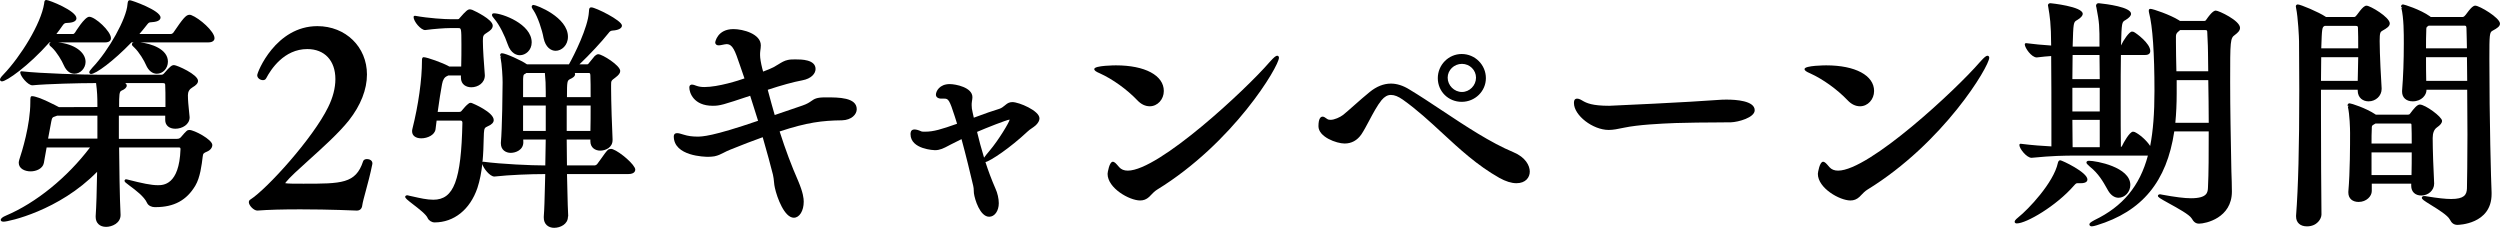
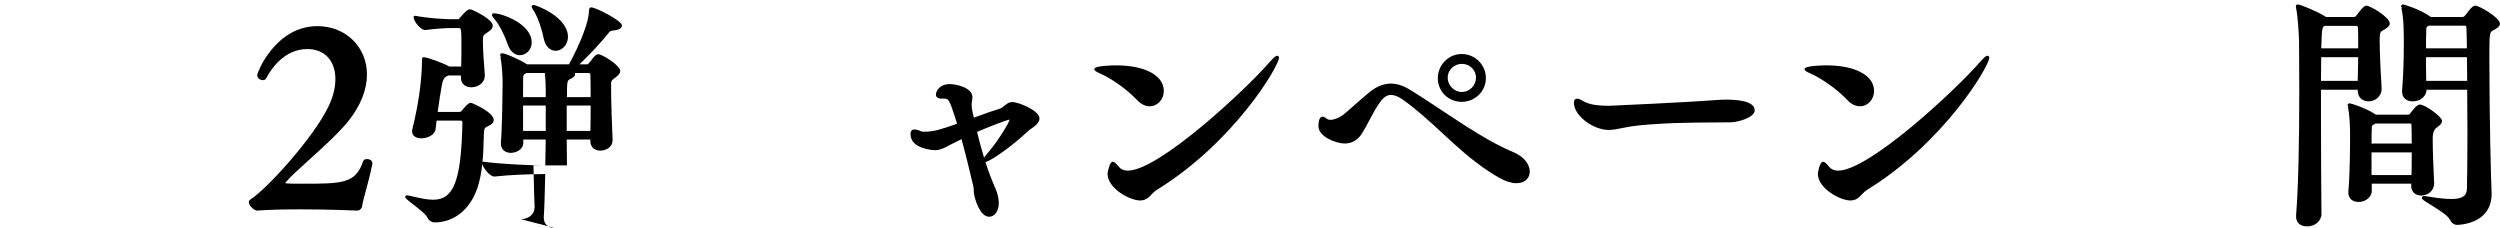
<svg xmlns="http://www.w3.org/2000/svg" id="b" data-name="レイヤー 2" width="405.475" height="36.954" viewBox="0 0 405.475 36.954">
  <defs>
    <style>
      .f {
        fill: #000;
        stroke-width: 0px;
      }
    </style>
  </defs>
  <g id="c" data-name="PC">
    <g id="d" data-name="キャンペーン概要">
      <g id="e" data-name="期間">
        <g>
-           <path class="f" d="M17.197,36.794c-1.021,0-1.68-.628-1.68-1.6v-.16c.104-1.502.187-4.032.233-7.172-6.161,6.32-14.392,8.092-15.15,8.092-.396,0-.48-.152-.48-.28,0-.235.284-.472.843-.704,4.871-2.061,9.943-6.177,13.635-11.054h-7.035c-.131.672-.245,1.336-.34,1.895l-.107.619c-.188.939-1.249,1.365-2.156,1.365-.925,0-1.92-.438-1.92-1.4,0-.145.044-.319.086-.488.435-1.298,1.793-5.633,1.793-9.35,0-.679,0-.96.28-.96,1.039,0,4.182,1.687,4.214,1.704l.155.077,6.229-.02v-.321c0-1.309-.032-2.157-.215-3.559h-.424c-2.141,0-7.575.127-9.898.359h0c-.768,0-1.979-1.533-1.979-2.078,0-.057.024-.111.067-.149.037-.033.084-.051.133-.051.008,0,.016,0,.023.001,3.103.363,10.227.558,12.455.558h10.238c.1,0,.211-.014.379-.181,1.052-1.215,1.287-1.378,1.661-1.378.449,0,3.88,1.513,3.88,2.56,0,.367-.287.702-.901,1.053q-.739.422-.739,1.266c0,.816.092,1.724.19,2.686l.089.895c0,1.186-1.203,1.859-2.319,1.859-.996,0-1.64-.55-1.64-1.4v-.72h-7.518v3.759h9.438c.33,0,.48-.124.618-.261.909-1.067,1.039-1.179,1.381-1.179.773,0,3.72,1.557,3.72,2.44,0,.433-.331.851-.843,1.064-.603.264-.65.297-.719.84-.164,1.352-.408,3.366-1.187,4.676-1.414,2.386-3.463,3.497-6.451,3.497h-.16c-.458,0-1.024-.233-1.223-.679-.458-1.043-1.916-2.12-2.787-2.763-.689-.509-.87-.65-.87-.837,0-.11.13-.24.24-.24.085,0,.176.024.292.055l.117.031c2.174.553,3.648.874,4.75.874.858,0,3.471,0,3.68-5.806,0-.252-.026-.313-.28-.313h-9.676c.024,2.576.093,8.349.238,10.947,0,1.346-1.408,1.931-2.359,1.931ZM15.797,22.476v-3.719h-6.522l-.286.107c-.468.153-.545.178-.674.85l-.515,2.762h7.998ZM26.835,17.357v-.96c0-.902,0-1.834-.04-2.589,0-.284-.1-.331-.4-.331h-6.086c.152.109.248.24.248.4,0,.305-.3.598-.844.824-.369.142-.395.677-.396,2.655h7.518ZM.32,13.198c-.208,0-.32-.144-.32-.28,0-.122.06-.343.579-.861C3.345,9.168,6.652,3.861,7.161.569c.01-.058.014-.108.018-.153.012-.135.038-.416.34-.416.447,0,4.879,1.753,4.879,2.959,0,.688-1.098.74-1.51.76-.361,0-.507.067-.803.511-.277.4-.597.852-.944,1.289h2.697c.112,0,.255-.108.348-.263.015-.025,1.531-2.537,2.291-2.537.956,0,3.52,2.347,3.52,3.479,0,.204-.094.68-.96.68h-7.611c2.58.252,4.452,1.551,4.452,3.16,0,1.023-.841,1.92-1.8,1.92-.518,0-1.24-.243-1.743-1.4-.294-.698-1.105-2.085-1.914-2.854-.246-.196-.422-.336-.422-.545,0-.16.111-.24.267-.28h-.256C4.586,10.739,1.042,13.198.32,13.198ZM14.758,11.998c-.152,0-.28-.128-.28-.28,0-.138.096-.282.49-.732,2.681-2.803,5.56-7.988,5.709-10.28.042-.385.072-.667.4-.667.276,0,4.959,1.645,4.959,2.799,0,.256-.186.694-1.429.76l-.122.012c-.252.022-.347.031-.573.313l-.25.315c-.319.402-.671.846-1.054,1.28h5.107c.123,0,.341-.117.429-.263,1.504-2.215,2.023-2.857,2.571-2.857.092,0,.208,0,.33.061,1.3.502,3.75,2.627,3.75,3.739,0,.159-.075.68-1.04.68h-10.995c1.751.192,4.476,1.072,4.476,3.12,0,1.081-.808,1.96-1.8,1.96-.721,0-1.356-.51-1.744-1.4-.293-.698-1.104-2.085-1.914-2.854l-.123-.118c-.145-.135-.259-.242-.259-.387,0-.187.125-.277.292-.32h-.367c-2.96,3.065-5.777,5.119-6.564,5.119Z" />
          <path class="f" d="M57.868,34.154c-.043-.002-4.41-.2-9.149-.2-2.962,0-5.181.063-6.984.199h0c-.573,0-1.375-.826-1.375-1.359,0-.146.072-.339.23-.418,2.758-1.763,10.197-10.002,12.628-14.987.772-1.544,1.179-3.117,1.179-4.552,0-3.01-1.747-4.879-4.559-4.879-3.775,0-5.917,3.309-6.662,4.732-.138.275-.373.307-.537.307-.435,0-.92-.328-.92-.8,0-.5,2.996-7.958,9.759-7.958,4.583,0,8.039,3.37,8.039,7.839,0,2.432-1.011,5.006-2.923,7.442-1.617,2.033-4.213,4.375-6.503,6.44-1.662,1.499-3.098,2.794-3.735,3.599-.031.047-.068.104-.092.153.346.083,1.554.083,2.935.083,6.181,0,8.494,0,9.688-3.622.055-.224.304-.377.63-.377.427,0,.88.238.88.68,0,.013-.001.106-.004.119-.331,1.653-.746,3.183-1.079,4.413-.273,1.007-.489,1.802-.559,2.295-.054.538-.375.852-.878.852-.003,0-.006,0-.009,0Z" />
-           <path class="f" d="M89.916,36.954c-1.045,0-1.72-.644-1.72-1.64v-.2c.093-1.118.138-2.958.19-5.088l.045-1.791h-.235c-2.106,0-5.513.125-8.017.399h0c-.724,0-1.78-1.343-1.956-2.026-.142,1.291-.381,2.648-.795,3.89-1.196,3.492-3.794,5.576-6.949,5.576-.436,0-.908-.288-1.099-.67-.204-.584-1.456-1.547-2.37-2.25-1.029-.792-1.291-1.018-1.291-1.239,0-.053.021-.104.059-.141.038-.038.168-.099.222-.099.092,0,.208,0,.33.061l.592.128c1.196.273,2.325.531,3.358.531,3.334,0,4.525-3.15,4.719-12.482q0-.356-.319-.356h-3.863l-.178,1.424c-.137.913-1.286,1.455-2.318,1.455-.899,0-1.48-.439-1.48-1.12,0-.128,0-.272.05-.423.969-3.84,1.55-7.978,1.55-11.055,0-.25,0-.56.28-.56.539,0,3.139.937,4.029,1.449.051.014.093.042.128.071h1.926c.035-1.318.035-2.493.035-3.56,0-2.679-.045-2.679-.48-2.679h-1.439c-.763,0-2.458.119-3.974.318h0c-.688,0-1.865-1.385-1.865-2.118,0-.059.026-.115.072-.154.036-.03.082-.046.128-.046.012,0,.024,0,.036.003,2.23.406,4.792.557,5.883.557h1.04c.102,0,.196-.014.313-.191,1.052-1.216,1.345-1.409,1.646-1.409.112,0,.197.025.287.052l.122.034c.369.165,3.311,1.531,3.311,2.554,0,.5-.457.845-.855,1.09-.665.429-.745.481-.745,1.39,0,1.327.165,3.578.319,5.583,0,1.247-1.118,1.935-2.199,1.935-.775,0-1.68-.408-1.68-1.56v-.36h-2.04l-.201.104q-.636.253-.82,1.301l-.062.351c-.145.728-.402,2.38-.647,4.164h3.45c.3,0,.372-.095.48-.24.393-.471.692-.819,1.04-1.08.097-.1.226-.16.36-.16.094,0,.175.03.26.061.128.047,3.499,1.453,3.499,2.739,0,.391-.31.722-.921.984-.591.263-.601.361-.673,1.129-.02.312-.028.648-.037,1.049-.022.969-.053,2.265-.19,3.656.003-.003.007-.007.01-.01.037-.032.083-.05.132-.05.009,0,.018,0,.026.002,2.929.385,7.732.598,9.933.598h.083l.073-4.199h-3.65c.014.168.015.324.015.44,0,1.264-1.251,1.72-2.04,1.72-.796,0-1.6-.47-1.6-1.52v-.16c.208-2.29.28-8.581.28-9.758,0-.729-.089-2.79-.356-4.161l.171-.171-.192.056c-.005-.018-.023-.105-.023-.124,0-.208.145-.32.28-.32.636,0,3.305,1.249,3.965,1.734.044.015.081.04.113.066h6.803c.853-1.515,3.084-5.968,3.236-8.49l.017-.221c.016-.247.034-.527.383-.527.654,0,4.959,2.117,4.959,2.959,0,.438-.593.751-1.509.8-.353.032-.47.146-.69.44-1.121,1.41-3.04,3.466-4.694,5.039h1.254c.085,0,.146,0,.273-.191l.932-1.136.111-.092c.139-.109.282-.221.483-.221.648,0,3.56,1.82,3.56,2.719,0,.341-.232.654-.8,1.08-.68.501-.68.515-.68,1.24v.52c0,1.964.155,6.763.239,8.227v.132c0,1.262-1.196,1.72-2,1.72-.796,0-1.6-.47-1.6-1.52v-.28h-3.839c.001.701.011,1.416.02,2.127.009.701.018,1.398.02,2.072h4.52c.084,0,.27-.078.403-.245.186-.233.408-.55.639-.879.37-.528.751-1.073,1.056-1.377.132-.132.353-.179.501-.179.092,0,.208,0,.33.061,1.206.451,3.63,2.538,3.63,3.299,0,.169-.081.72-1.12.72h-9.953l.057,2.378c.045,1.976.081,3.536.138,4.407.003.048-.011.095-.04.133h0c0,1.241-1.287,1.8-2.2,1.8ZM95.76,21.236c.033-1.192.034-2.671.034-4.119h-3.879v4.119h3.845ZM88.516,21.236v-4.119h-3.679v4.119h3.679ZM95.794,15.757c0-1.5-.001-2.786-.04-3.509,0-.41-.143-.41-.28-.41h-2.242c.027.059.042.125.042.2,0,.376-.455.626-.797.782-.49.245-.521.363-.522,2.938h3.839ZM88.516,15.757v-.84c0-1.294-.032-1.889-.142-3.079h-3.016c-.076.072-.169.147-.298.19-.167.111-.183.242-.218.778l-.005,2.952h3.679ZM84.316,8.958c-.416,0-1.443-.177-1.99-1.817-.423-1.27-1.324-3.135-2.16-4.091-.262-.314-.37-.467-.37-.612,0-.128.056-.28.32-.28,1.31,0,6.119,1.718,6.119,4.719,0,1.285-.997,2.08-1.92,2.08ZM90.115,8.239c-.738,0-1.64-.546-1.955-2.079-.233-1.317-.936-3.416-1.612-4.45-.274-.384-.312-.53-.312-.629,0-.149.131-.28.28-.28.49,0,5.599,1.98,5.599,5.159,0,1.408-1.038,2.28-2,2.28Z" />
-           <path class="f" d="M128.756,35.314c-1.529,0-2.732-3.259-3.075-4.837-.079-.295-.111-.623-.145-.971-.036-.375-.074-.762-.174-1.185-.368-1.437-.951-3.644-1.658-6.067-1.662.585-3.356,1.257-5.232,2.007-.477.19-.825.368-1.133.526-.461.236-.86.439-1.46.564-.31.045-.636.084-1,.084-.573,0-5.599-.093-5.599-3.319,0-.331.189-.52.52-.52.25,0,.57.073,1.103.25.659.208,1.372.31,2.176.31.778,0,2.392,0,9.872-2.566-.228-.758-.475-1.524-.72-2.284-.193-.598-.384-1.192-.564-1.774-4.41,1.47-4.893,1.625-6.068,1.625-3.117,0-3.799-2.136-3.799-2.959,0-.433.308-.48.44-.48.185,0,.382.074.682.187.396.148.828.213,1.318.213,2.262,0,5.607-1.076,6.506-1.399,0,0-.615-1.782-.738-2.143-.799-2.346-1.165-3.417-2.169-3.417-.045,0-.083.009-.12.016-.062.012-.125.024-.2.024-.101.014-.232.043-.362.071-.202.044-.411.089-.598.089-.34,0-.56-.188-.56-.48.005-.05.337-2.159,2.96-2.159,1.548,0,4.439.774,4.439,2.639,0,.289-.041.579-.083.868-.039.234-.038.502-.038.731,0,.467.129,1.251.354,2.151l.14.503c.741-.283,1.368-.531,1.688-.71.306-.166.565-.326.803-.473.513-.318.956-.592,1.535-.708.377-.084.795-.084,1.239-.084.886,0,3.24,0,3.24,1.56,0,.718-.669,1.565-2.164,1.836-1.395.257-3.375.8-5.593,1.533l.161.595c.312,1.162.629,2.341.97,3.497l4.481-1.532c.781-.265,1.141-.517,1.459-.739.492-.343.847-.591,2.246-.591h.2c1.959,0,4.919,0,4.919,1.92,0,.838-.839,1.754-2.394,1.8-3.183.038-5.637.329-10.113,1.807.953,2.971,1.939,5.6,3.011,8.03.804,1.904.897,2.829.897,3.36,0,1.482-.688,2.6-1.6,2.6Z" />
+           <path class="f" d="M89.916,36.954c-1.045,0-1.72-.644-1.72-1.64v-.2c.093-1.118.138-2.958.19-5.088l.045-1.791h-.235c-2.106,0-5.513.125-8.017.399h0c-.724,0-1.78-1.343-1.956-2.026-.142,1.291-.381,2.648-.795,3.89-1.196,3.492-3.794,5.576-6.949,5.576-.436,0-.908-.288-1.099-.67-.204-.584-1.456-1.547-2.37-2.25-1.029-.792-1.291-1.018-1.291-1.239,0-.053.021-.104.059-.141.038-.038.168-.099.222-.099.092,0,.208,0,.33.061l.592.128c1.196.273,2.325.531,3.358.531,3.334,0,4.525-3.15,4.719-12.482q0-.356-.319-.356h-3.863l-.178,1.424c-.137.913-1.286,1.455-2.318,1.455-.899,0-1.48-.439-1.48-1.12,0-.128,0-.272.05-.423.969-3.84,1.55-7.978,1.55-11.055,0-.25,0-.56.28-.56.539,0,3.139.937,4.029,1.449.051.014.093.042.128.071h1.926c.035-1.318.035-2.493.035-3.56,0-2.679-.045-2.679-.48-2.679h-1.439c-.763,0-2.458.119-3.974.318h0c-.688,0-1.865-1.385-1.865-2.118,0-.059.026-.115.072-.154.036-.03.082-.046.128-.046.012,0,.024,0,.036.003,2.23.406,4.792.557,5.883.557h1.04c.102,0,.196-.014.313-.191,1.052-1.216,1.345-1.409,1.646-1.409.112,0,.197.025.287.052l.122.034c.369.165,3.311,1.531,3.311,2.554,0,.5-.457.845-.855,1.09-.665.429-.745.481-.745,1.39,0,1.327.165,3.578.319,5.583,0,1.247-1.118,1.935-2.199,1.935-.775,0-1.68-.408-1.68-1.56v-.36h-2.04l-.201.104q-.636.253-.82,1.301l-.062.351c-.145.728-.402,2.38-.647,4.164h3.45c.3,0,.372-.095.48-.24.393-.471.692-.819,1.04-1.08.097-.1.226-.16.36-.16.094,0,.175.03.26.061.128.047,3.499,1.453,3.499,2.739,0,.391-.31.722-.921.984-.591.263-.601.361-.673,1.129-.02.312-.028.648-.037,1.049-.022.969-.053,2.265-.19,3.656.003-.003.007-.007.01-.01.037-.032.083-.05.132-.05.009,0,.018,0,.026.002,2.929.385,7.732.598,9.933.598h.083l.073-4.199h-3.65c.014.168.015.324.015.44,0,1.264-1.251,1.72-2.04,1.72-.796,0-1.6-.47-1.6-1.52v-.16c.208-2.29.28-8.581.28-9.758,0-.729-.089-2.79-.356-4.161l.171-.171-.192.056c-.005-.018-.023-.105-.023-.124,0-.208.145-.32.28-.32.636,0,3.305,1.249,3.965,1.734.044.015.081.04.113.066h6.803c.853-1.515,3.084-5.968,3.236-8.49l.017-.221c.016-.247.034-.527.383-.527.654,0,4.959,2.117,4.959,2.959,0,.438-.593.751-1.509.8-.353.032-.47.146-.69.44-1.121,1.41-3.04,3.466-4.694,5.039h1.254c.085,0,.146,0,.273-.191l.932-1.136.111-.092c.139-.109.282-.221.483-.221.648,0,3.56,1.82,3.56,2.719,0,.341-.232.654-.8,1.08-.68.501-.68.515-.68,1.24v.52c0,1.964.155,6.763.239,8.227v.132c0,1.262-1.196,1.72-2,1.72-.796,0-1.6-.47-1.6-1.52v-.28h-3.839c.001.701.011,1.416.02,2.127.009.701.018,1.398.02,2.072h4.52h-9.953l.057,2.378c.045,1.976.081,3.536.138,4.407.003.048-.011.095-.04.133h0c0,1.241-1.287,1.8-2.2,1.8ZM95.76,21.236c.033-1.192.034-2.671.034-4.119h-3.879v4.119h3.845ZM88.516,21.236v-4.119h-3.679v4.119h3.679ZM95.794,15.757c0-1.5-.001-2.786-.04-3.509,0-.41-.143-.41-.28-.41h-2.242c.027.059.042.125.042.2,0,.376-.455.626-.797.782-.49.245-.521.363-.522,2.938h3.839ZM88.516,15.757v-.84c0-1.294-.032-1.889-.142-3.079h-3.016c-.076.072-.169.147-.298.19-.167.111-.183.242-.218.778l-.005,2.952h3.679ZM84.316,8.958c-.416,0-1.443-.177-1.99-1.817-.423-1.27-1.324-3.135-2.16-4.091-.262-.314-.37-.467-.37-.612,0-.128.056-.28.32-.28,1.31,0,6.119,1.718,6.119,4.719,0,1.285-.997,2.08-1.92,2.08ZM90.115,8.239c-.738,0-1.64-.546-1.955-2.079-.233-1.317-.936-3.416-1.612-4.45-.274-.384-.312-.53-.312-.629,0-.149.131-.28.28-.28.49,0,5.599,1.98,5.599,5.159,0,1.408-1.038,2.28-2,2.28Z" />
          <path class="f" d="M160.437,35.154c-1.493,0-2.351-2.836-2.478-3.813-.015-.145-.02-.283-.024-.424-.009-.267-.017-.52-.09-.789-.461-1.958-1.151-4.839-1.896-7.563l-1.782.891-.303.16c-.781.414-1.398.741-2.226.741-.04,0-3.96-.112-3.96-2.6,0-.188,0-.76.64-.76.288,0,.642.097,1.083.298.125.062.351.062.637.062,1.379,0,2.601-.373,5.189-1.284-.047-.15-.091-.299-.135-.446-.078-.262-.154-.518-.242-.762-.834-2.621-1.043-2.868-1.652-2.868h-.52c-.534,0-.88-.251-.88-.64,0-.539.564-1.719,2.24-1.719.943,0,3.68.522,3.68,2.119,0,.209-.041.46-.083.711-.039.229-.038.419-.038.608,0,.375.035.634.155,1.155l.19.857c1.817-.679,3.142-1.139,4.156-1.443.35-.117.584-.307.856-.527l.198-.159c.222-.185.547-.402,1.043-.402,1.071,0,4.399,1.403,4.399,2.639,0,.352-.189.713-.579,1.102-.221.201-.452.359-.681.515-.247.168-.479.326-.678.525-2.841,2.663-5.91,4.706-6.826,4.953.445,1.373.976,2.814,1.628,4.304.32.681.537,1.631.537,2.36,0,1.254-.671,2.199-1.56,2.199ZM158.471,21.392c.311,1.285.673,2.689,1.134,4.181.159-.234.429-.577.879-1.107,1.454-1.702,3.25-4.695,3.272-5.071-.486.04-3.854,1.378-5.285,1.997Z" />
          <path class="f" d="M184.918,32.514c-1.738,0-5.28-1.999-5.28-4.319,0-.21.292-1.96.84-1.96.296,0,.542.291,1.033.871.339.382.8.569,1.407.569,5.043,0,19.194-13.195,22.965-17.568.786-.891,1.069-1.069,1.271-1.069.136,0,.28.112.28.32,0,1.399-7.374,13.79-19.772,21.407-.384.237-.706.573-1.018.898l-.265.273c-.447.402-.895.578-1.461.578ZM186.478,17.237c-.73,0-1.412-.331-2.025-.982-1.671-1.751-3.992-3.42-6.056-4.354-.685-.294-.917-.471-.917-.702,0-.593,3.484-.6,3.52-.6,4.713,0,7.759,1.633,7.759,4.159,0,1.367-1.023,2.479-2.28,2.479Z" />
          <path class="f" d="M245.955,29.715c-.809,0-1.743-.291-2.776-.865-3.578-2.021-6.46-4.686-9.247-7.263-2.018-1.865-4.104-3.794-6.409-5.426-.743-.521-1.355-.763-1.924-.763-.559,0-1.03.262-1.527.849-.697.86-1.365,2.116-2.011,3.331-.442.831-.859,1.616-1.255,2.21-.685.989-1.602,1.489-2.726,1.489-1.295,0-4.24-1.058-4.24-2.8,0-1.289.37-1.56.68-1.56.206,0,.396.137.659.327l.098.07c.108.081.288.123.523.123.617,0,1.539-.415,2.038-.798.464-.375,1.101-.938,1.788-1.546.823-.728,1.756-1.553,2.528-2.171,1.11-.904,2.269-1.364,3.444-1.364.959,0,1.991.329,2.985.95,1.626.976,3.381,2.14,5.239,3.373,3.892,2.583,7.916,5.253,11.65,6.811,1.948.815,2.643,2.159,2.643,3.144,0,.936-.668,1.88-2.16,1.88ZM237.076,16.517c-2.175,0-3.879-1.687-3.879-3.839s1.74-3.919,3.879-3.919c2.161,0,3.92,1.758,3.92,3.919,0,2.117-1.759,3.839-3.92,3.839ZM237.116,10.358c-1.279,0-2.319,1.005-2.319,2.24,0,1.257,1.062,2.32,2.319,2.32,1.236,0,2.279-1.062,2.279-2.32,0-1.235-1.022-2.24-2.279-2.24Z" />
          <path class="f" d="M260.919,21.076c-2.583,0-5.639-2.363-5.639-4.359,0-.234,0-.72.52-.72.218,0,.496.104.826.31.715.429,1.644.85,4.374.85.333,0,13.185-.596,17.821-.959.364-.041.816-.041,1.295-.041,1.347,0,4.479.167,4.479,1.719,0,1.208-2.687,1.921-3.833,1.96-.632.014-1.482.018-2.486.023-1.827.009-4.1.02-6.513.097-2.506.095-6.102.277-8.364.755-.984.206-1.746.364-2.481.364Z" />
          <path class="f" d="M300.119,32.514c-1.738,0-5.28-1.999-5.28-4.319,0-.21.292-1.96.84-1.96.296,0,.542.291,1.033.871.339.382.8.569,1.407.569,5.043,0,19.194-13.195,22.965-17.568.786-.891,1.069-1.069,1.271-1.069.136,0,.28.112.28.32,0,1.399-7.374,13.79-19.772,21.407-.383.236-.704.571-1.015.895l-.268.276c-.447.402-.895.578-1.461.578ZM301.679,17.237c-.73,0-1.412-.331-2.025-.982-1.671-1.751-3.992-3.42-6.056-4.354-.685-.294-.918-.471-.918-.702,0-.593,3.485-.6,3.52-.6,4.713,0,7.759,1.633,7.759,4.159,0,1.367-1.023,2.479-2.28,2.479Z" />
-           <path class="f" d="M339.278,36.714c-.276,0-.4-.161-.4-.32,0-.167.128-.321.825-.696,4.593-2.207,7.351-5.535,8.665-10.462-.029,0-11.609,0-11.609,0-1.983,0-3.897.027-7.259.359h0c-.801,0-1.979-1.492-1.979-2.079,0-.057.025-.112.068-.15.037-.032.084-.05.132-.05.008,0,.017,0,.025.001,1.9.243,3.637.357,4.973.428v-3.269c0-3.373,0-7.822-.038-11.386-.639.039-1.354.109-2.338.227h-.001c-.856,0-1.942-1.566-1.942-2.118,0-.057.025-.112.068-.15.037-.032.084-.05.132-.05.008,0,.017,0,.025.001,1.288.165,2.616.292,4.054.385-.008-3.543-.229-4.828-.462-6.187-.002-.011-.018-.107-.018-.119-.021-.073-.04-.128-.04-.2,0-.174.105-.36.4-.36.052,0,5.239.535,5.239,1.72,0,.314-.302.654-.897,1.011-.615.342-.625.347-.737,4.308h4.354c0-3.49-.009-3.751-.517-6.442-.049-.05-.054-.178-.037-.246.053-.211.146-.351.434-.351,1.245.127,5.239.625,5.239,1.72,0,.314-.302.654-.897,1.011-.605.336-.625.347-.732,4.117.004-.006.007-.012.01-.018.358-.782,1.309-2.23,1.778-2.23.076,0,.141.019.189.033.031,0,.073.014.101.028.381.19,2.67,1.842,2.67,3.098,0,.292-.146.64-.84.64h-3.923c-.036,2.077-.036,4.537-.036,6.919,0,3.222,0,6.274.035,8.002.084-.034.152-.089.18-.158.236-.519,1.231-2.325,1.785-2.325.076,0,.141.019.188.033.03,0,.07.013.097.026.794.378,1.914,1.352,2.497,2.259.475-2.428.697-5.28.697-8.917,0-6.137-.302-10.517-.873-12.667-.047-.187-.047-.285-.047-.371,0-.191.089-.28.28-.28.408,0,3.222.973,4.586,1.83l.194.13h3.939c.102,0,.196-.014.313-.191.917-1.334,1.333-1.489,1.566-1.489.458,0,3.92,1.612,3.92,2.799,0,.457-.385.808-.8,1.12-.8.546-.8.944-.8,7.599,0,4.382.1,9.488.18,13.59l.02,1.004c.04,1.079.08,2.281.08,3.243,0,4.288-4.264,5.199-5.319,5.199-.52,0-.86-.241-1.214-.861-.355-.6-2.254-1.645-3.641-2.408-1.62-.892-1.824-1.032-1.824-1.25,0-.053.021-.104.059-.141.038-.038.168-.099.222-.099.085,0,.192,0,.343.05,2.171.4,3.684.59,4.736.59,2.686,0,2.727-.98,2.76-1.768.118-2.235.12-5.548.12-9.07h-5.586c-1.215,8.142-5.22,12.983-12.593,15.229-.305.087-.59.168-.778.168ZM340.558,23.876v-4.439h-4.439c.001,1.066.014,2.047.024,2.894.007.584.014,1.104.016,1.545h4.399ZM358.235,19.917c-.002-2.345-.039-4.752-.076-6.919h-5.123v2.16c0,1.663-.074,3.263-.219,4.759h5.418ZM340.558,18.077v-3.84h-4.439v3.84h4.439ZM340.558,12.838c-.001-.717-.011-1.425-.021-2.109-.008-.626-.017-1.233-.019-1.811h-4.36c-.001.578-.01,1.185-.019,1.811-.01.684-.02,1.391-.021,2.109h4.439ZM358.153,11.558l-.038-3.037c0-.731-.037-1.497-.073-2.25-.017-.36-.034-.717-.047-1.065,0-.259-.069-.327-.32-.327h-4.085l-.224.192c-.326.254-.45.479-.45.808v.96c0,1.385.037,3.03.075,4.719h5.161ZM327.121,36.234c-.099,0-.36,0-.36-.28,0-.062,0-.253.597-.718,1.596-1.26,5.708-5.583,6.407-8.803.036-.146.109-.437.395-.437.264,0,4.4,1.939,4.4,3.119,0,.224-.141.6-1.08.6h-.52c-.186,0-.253.016-.57.373-2.891,3.333-7.75,6.146-9.268,6.146ZM343.598,32.074c-.651,0-1.252-.419-1.692-1.179l-.16-.284c-.648-1.153-1.382-2.459-2.791-3.579-.418-.366-.556-.513-.556-.676,0-.139.124-.28.4-.28,1.186,0,6.719,1.021,6.719,3.919,0,1.127-.879,2.08-1.92,2.08Z" />
          <path class="f" d="M374.16,36.714c-1.085,0-1.76-.613-1.76-1.6v-.16c.35-4.495.52-11.149.52-20.356,0-1.847-.013-3.564-.024-5.039-.008-1.113-.016-2.089-.016-2.88,0-.533-.159-3.895-.475-5.357-.005-.092-.015-.132-.026-.17-.004-.017-.019-.094-.019-.112,0-.191.129-.32.32-.32.424,0,3.395,1.236,4.511,1.994l.068.045h4.579c.147,0,.326-.189.434-.351.256-.367.761-1.011,1.038-1.242.198-.151.322-.246.528-.246.576,0,3.76,1.866,3.76,2.879,0,.473-.49.785-1.182,1.174-.341.186-.458.319-.458,1.666,0,2.022.241,6.686.319,7.663v.136c0,1.103-.95,2-2.119,2-.876,0-1.76-.544-1.76-1.76v-.12h-5.958v3.959c0,5.995.04,12.494.08,16.275,0,.672-.692,1.922-2.36,1.922ZM382.399,13.118c.003-.47.019-1.007.034-1.582.02-.712.042-1.482.045-2.258h-5.999c-.002.528-.01,1.09-.018,1.681-.01.684-.02,1.407-.021,2.158h5.959ZM382.478,7.839c0-1.301-.002-2.515-.04-3.31,0-.246-.055-.329-.36-.329h-5.035c-.431.204-.45.309-.558,3.639h5.992ZM398.596,36.474c-.577,0-.954-.26-1.259-.87-.336-.673-1.901-1.641-3.044-2.348-1.232-.763-1.497-.948-1.497-1.181,0-.175.183-.28.36-.28.125,0,.224,0,.408.046,1.841.299,3.077.434,3.991.434,2.089,0,2.528-.66,2.56-1.726.024-1.248.08-4.599.08-8.713,0-1.249-.01-2.529-.02-3.799-.009-1.18-.019-2.351-.02-3.48h-6.609l.007.052c.002.783-.776,1.828-2.237,1.828-1.045,0-1.72-.612-1.72-1.56v-.16c.189-2.365.28-4.872.28-7.679,0-1.712,0-4.057-.395-5.754l.17-.178-.192.056c-.005-.018-.023-.105-.023-.124,0-.191.129-.32.32-.32.137,0,2.729.778,4.395,1.956l.085.083h5.198c.168,0,.395-.232.473-.351.257-.367.763-1.012,1.038-1.243.198-.152.322-.246.528-.246.661,0,4,1.966,4,2.919,0,.426-.435.739-1.186,1.137-.519.259-.534.632-.534,4.583,0,9.968.273,19.881.359,21.667v.25c0,4.942-5.463,4.999-5.519,4.999ZM400.155,13.118c-.001-.721-.012-1.424-.021-2.098-.009-.605-.017-1.187-.019-1.741h-6.639c0,1.271.001,2.601.034,3.839h6.645ZM400.11,7.839c-.014-.567-.022-1.084-.03-1.544-.012-.722-.021-1.305-.045-1.724,0-.381-.145-.411-.32-.411h-5.812l-.107.08c-.271.152-.28.226-.28.76-.038.76-.04,1.725-.04,2.84h6.634ZM382.558,32.754c-1.036,0-1.68-.582-1.68-1.52v-.16c.28-3.208.28-7.63.28-9.518,0-.746-.063-2.961-.354-4.235l.17-.177-.192.056c-.005-.018-.023-.105-.023-.124,0-.191.129-.32.32-.32.241,0,2.647.765,4.19,1.793l-.002.003c.022.013.044.028.062.044h5.228c.118,0,.242-.023.353-.191.599-.8,1.122-1.449,1.566-1.449.875,0,3.6,1.998,3.6,2.639,0,.35-.253.674-.846,1.084q-.673.487-.673,1.715c0,1.806.126,5.343.239,7.388,0,1.088-.952,1.93-2.079,1.93-.996,0-1.64-.612-1.64-1.56v-.36h-6.398v1.2c0,.832-.871,1.76-2.12,1.76ZM391.123,28.395c.033-1.228.034-2.483.034-3.679h-6.519v3.679h6.484ZM391.157,23.276c0-1.136-.002-2.123-.04-2.95,0-.268-.037-.289-.24-.289h-5.606c-.051.038-.106.067-.159.095-.039.021-.081.043-.123.071-.311.187-.311.207-.311.713-.038.602-.04,1.45-.04,2.36h6.519Z" />
        </g>
      </g>
    </g>
  </g>
</svg>